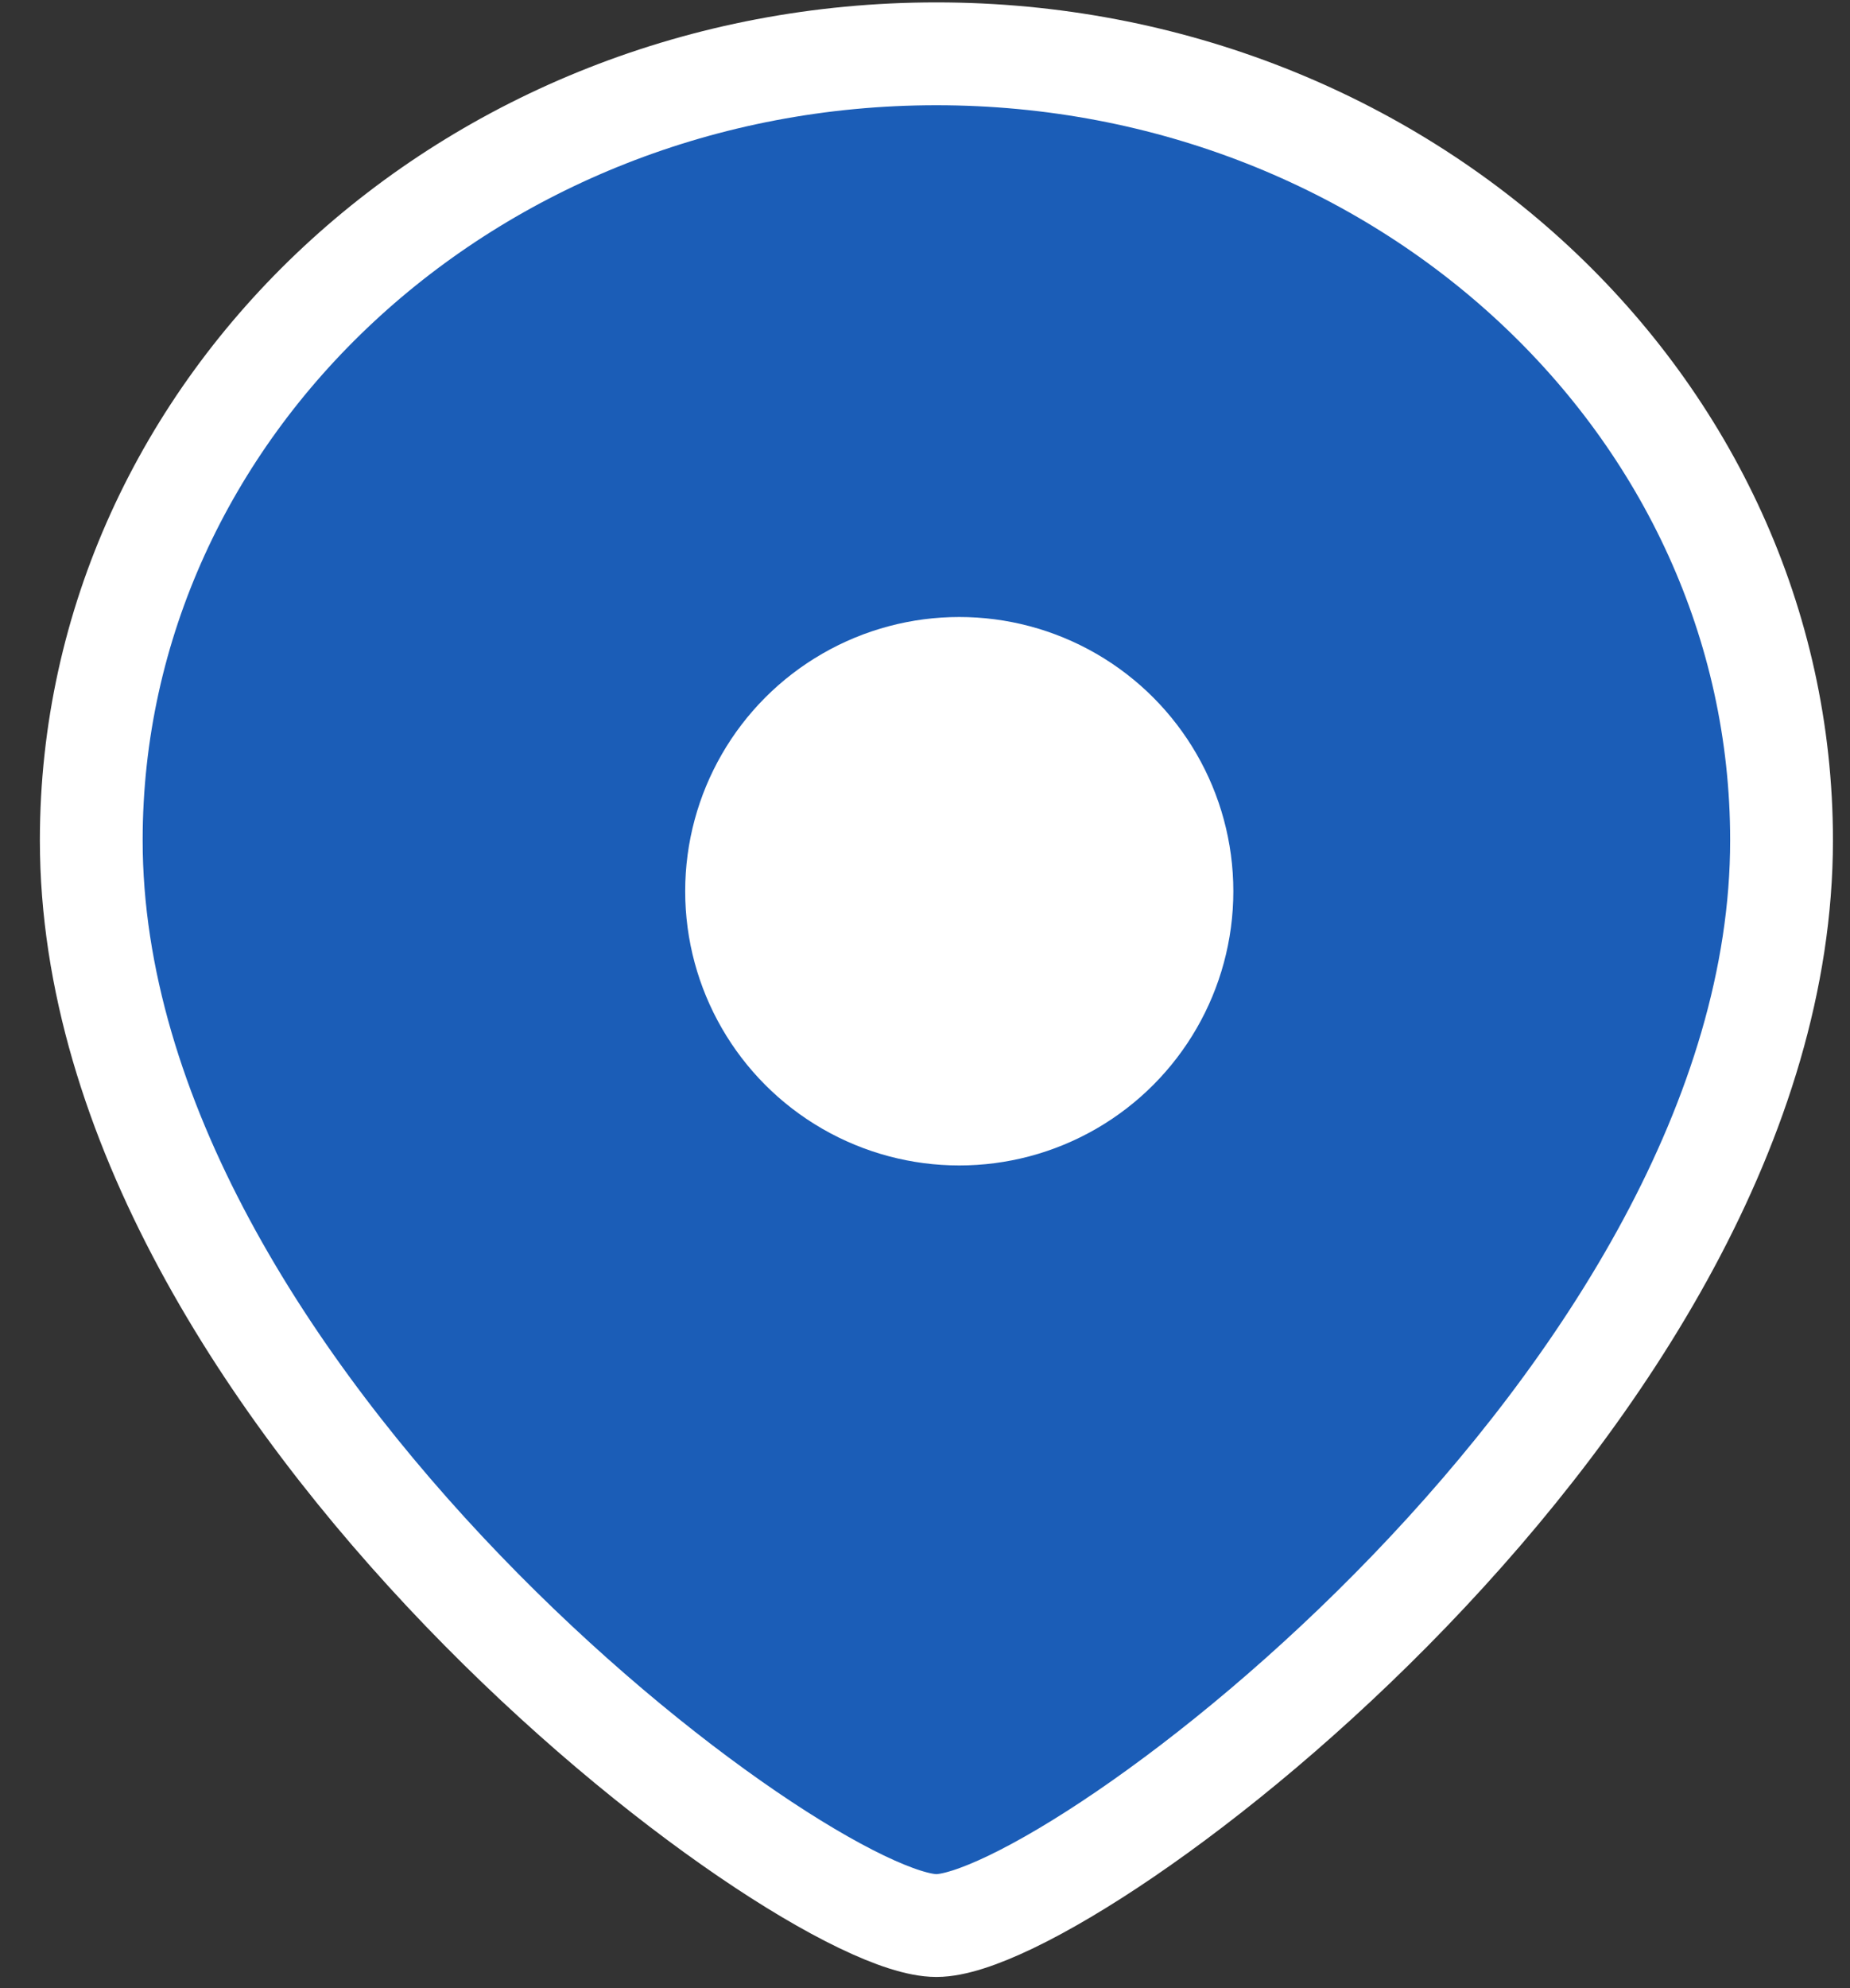
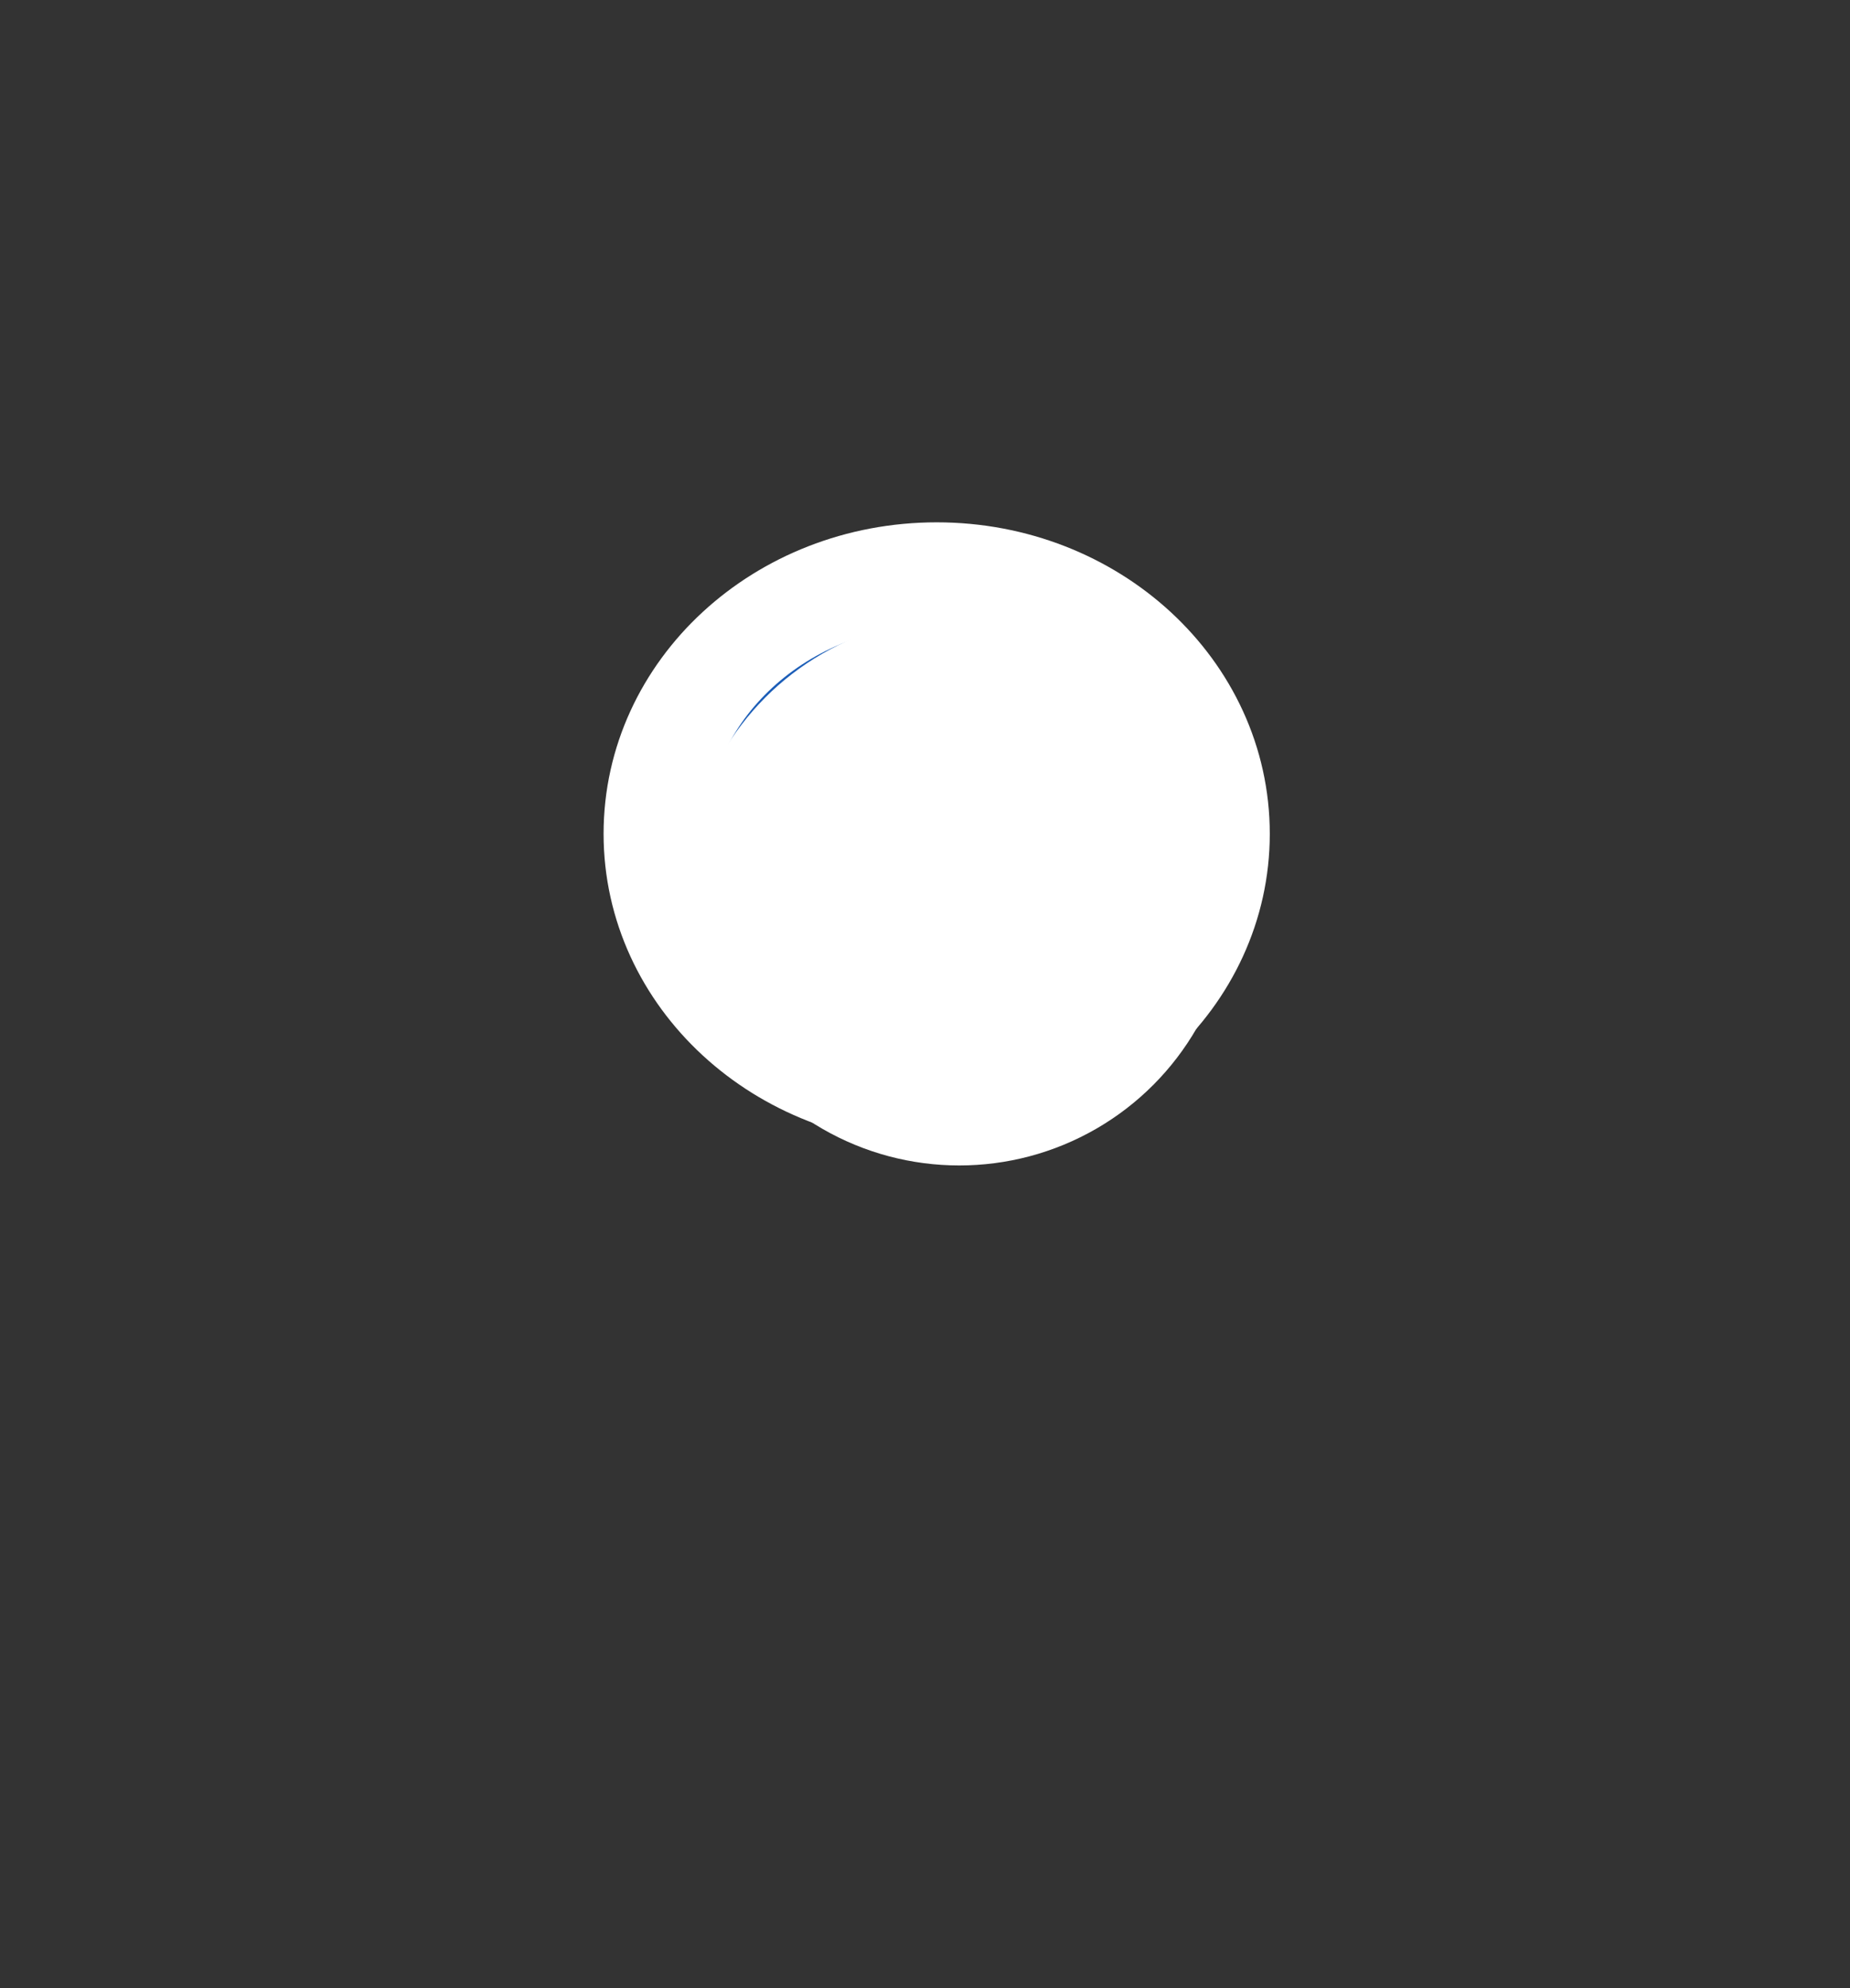
<svg xmlns="http://www.w3.org/2000/svg" width="27" height="29" viewBox="0 0 27 29" fill="none">
  <rect x="0" y="0" width="27" height="29" fill="#333333" stroke="none" />
  <path fill-rule="evenodd" clip-rule="evenodd" d="M17.782 12.162C17.782 10.066 15.941 8.369 13.671 8.369C11.399 8.369 9.559 10.066 9.559 12.162C9.559 14.255 11.399 15.953 13.671 15.953C15.941 15.953 17.782 14.255 17.782 12.162Z" fill="#1B5DB7" stroke="white" stroke-width="1.5" stroke-linecap="round" stroke-linejoin="round" />
-   <path fill-rule="evenodd" clip-rule="evenodd" d="M13.666 28.087C11.695 28.087 1.332 20.349 1.332 12.257C1.332 5.922 6.853 0.785 13.666 0.785C20.479 0.785 26.001 5.922 26.001 12.257C26.001 20.349 15.637 28.087 13.666 28.087Z" fill="#1B5DB7" stroke="white" stroke-width="1.5" stroke-linecap="round" stroke-linejoin="round" />
  <circle cx="14" cy="13" r="4" fill="white" />
</svg>